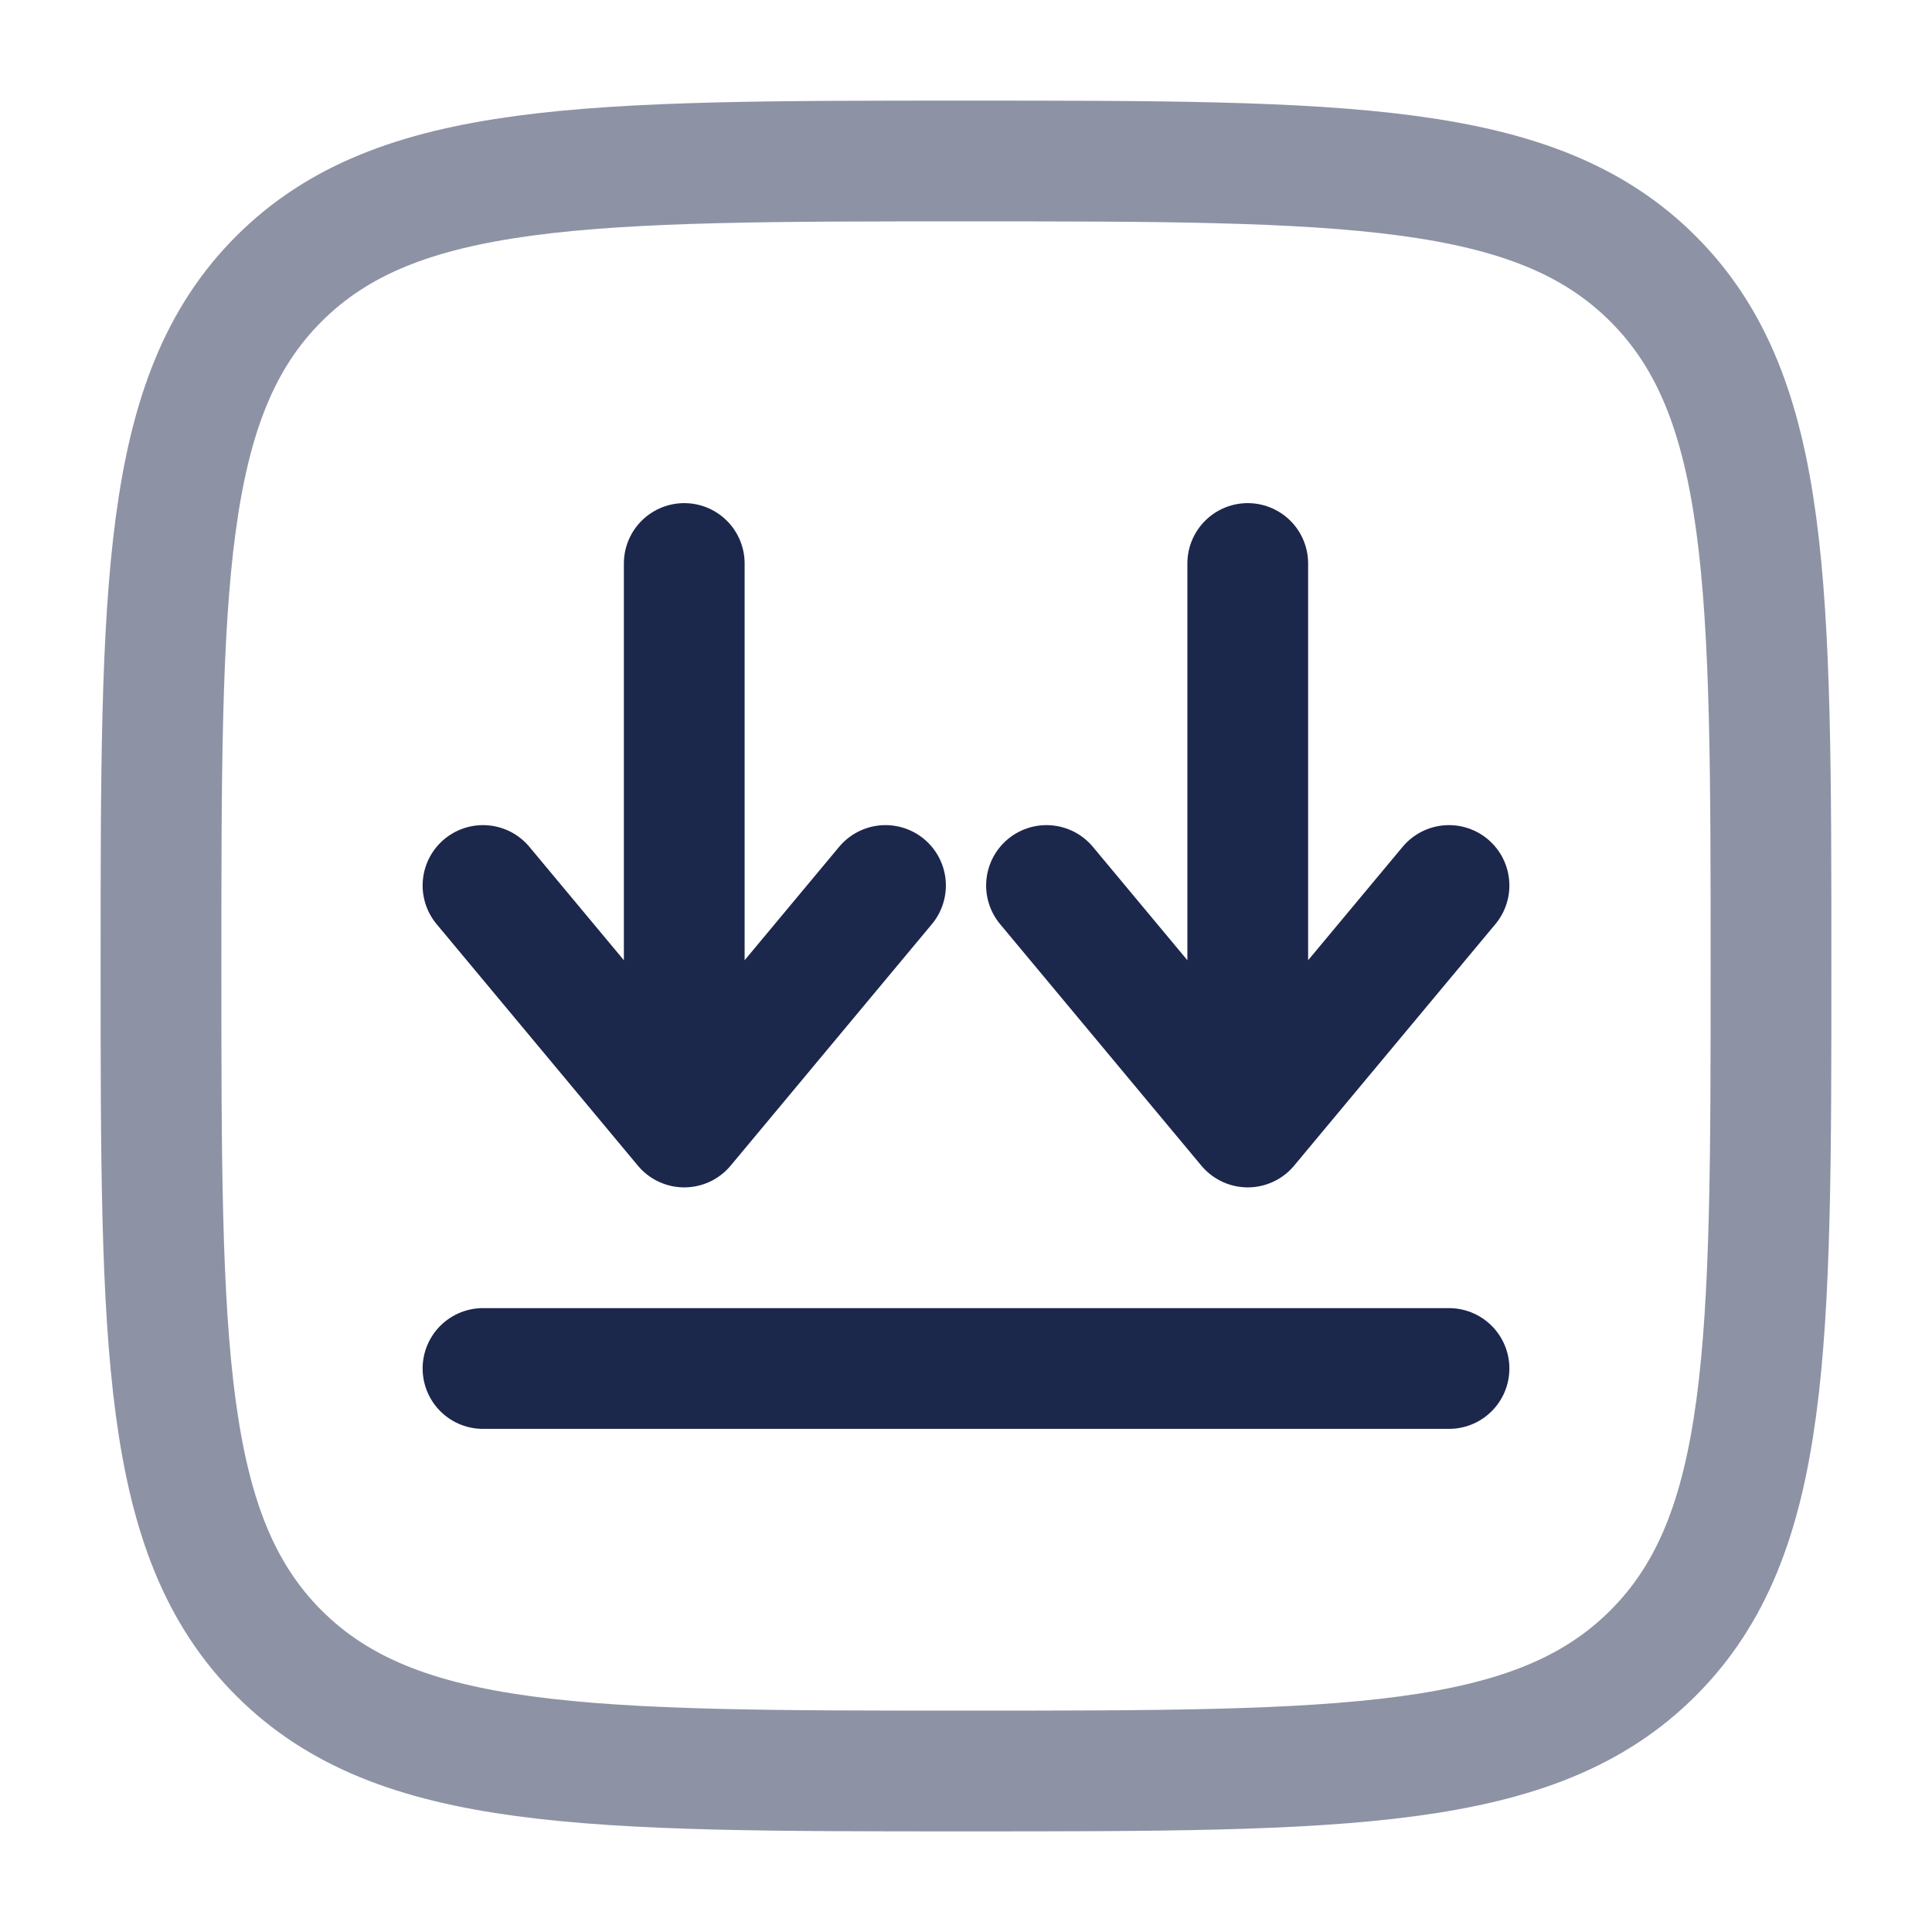
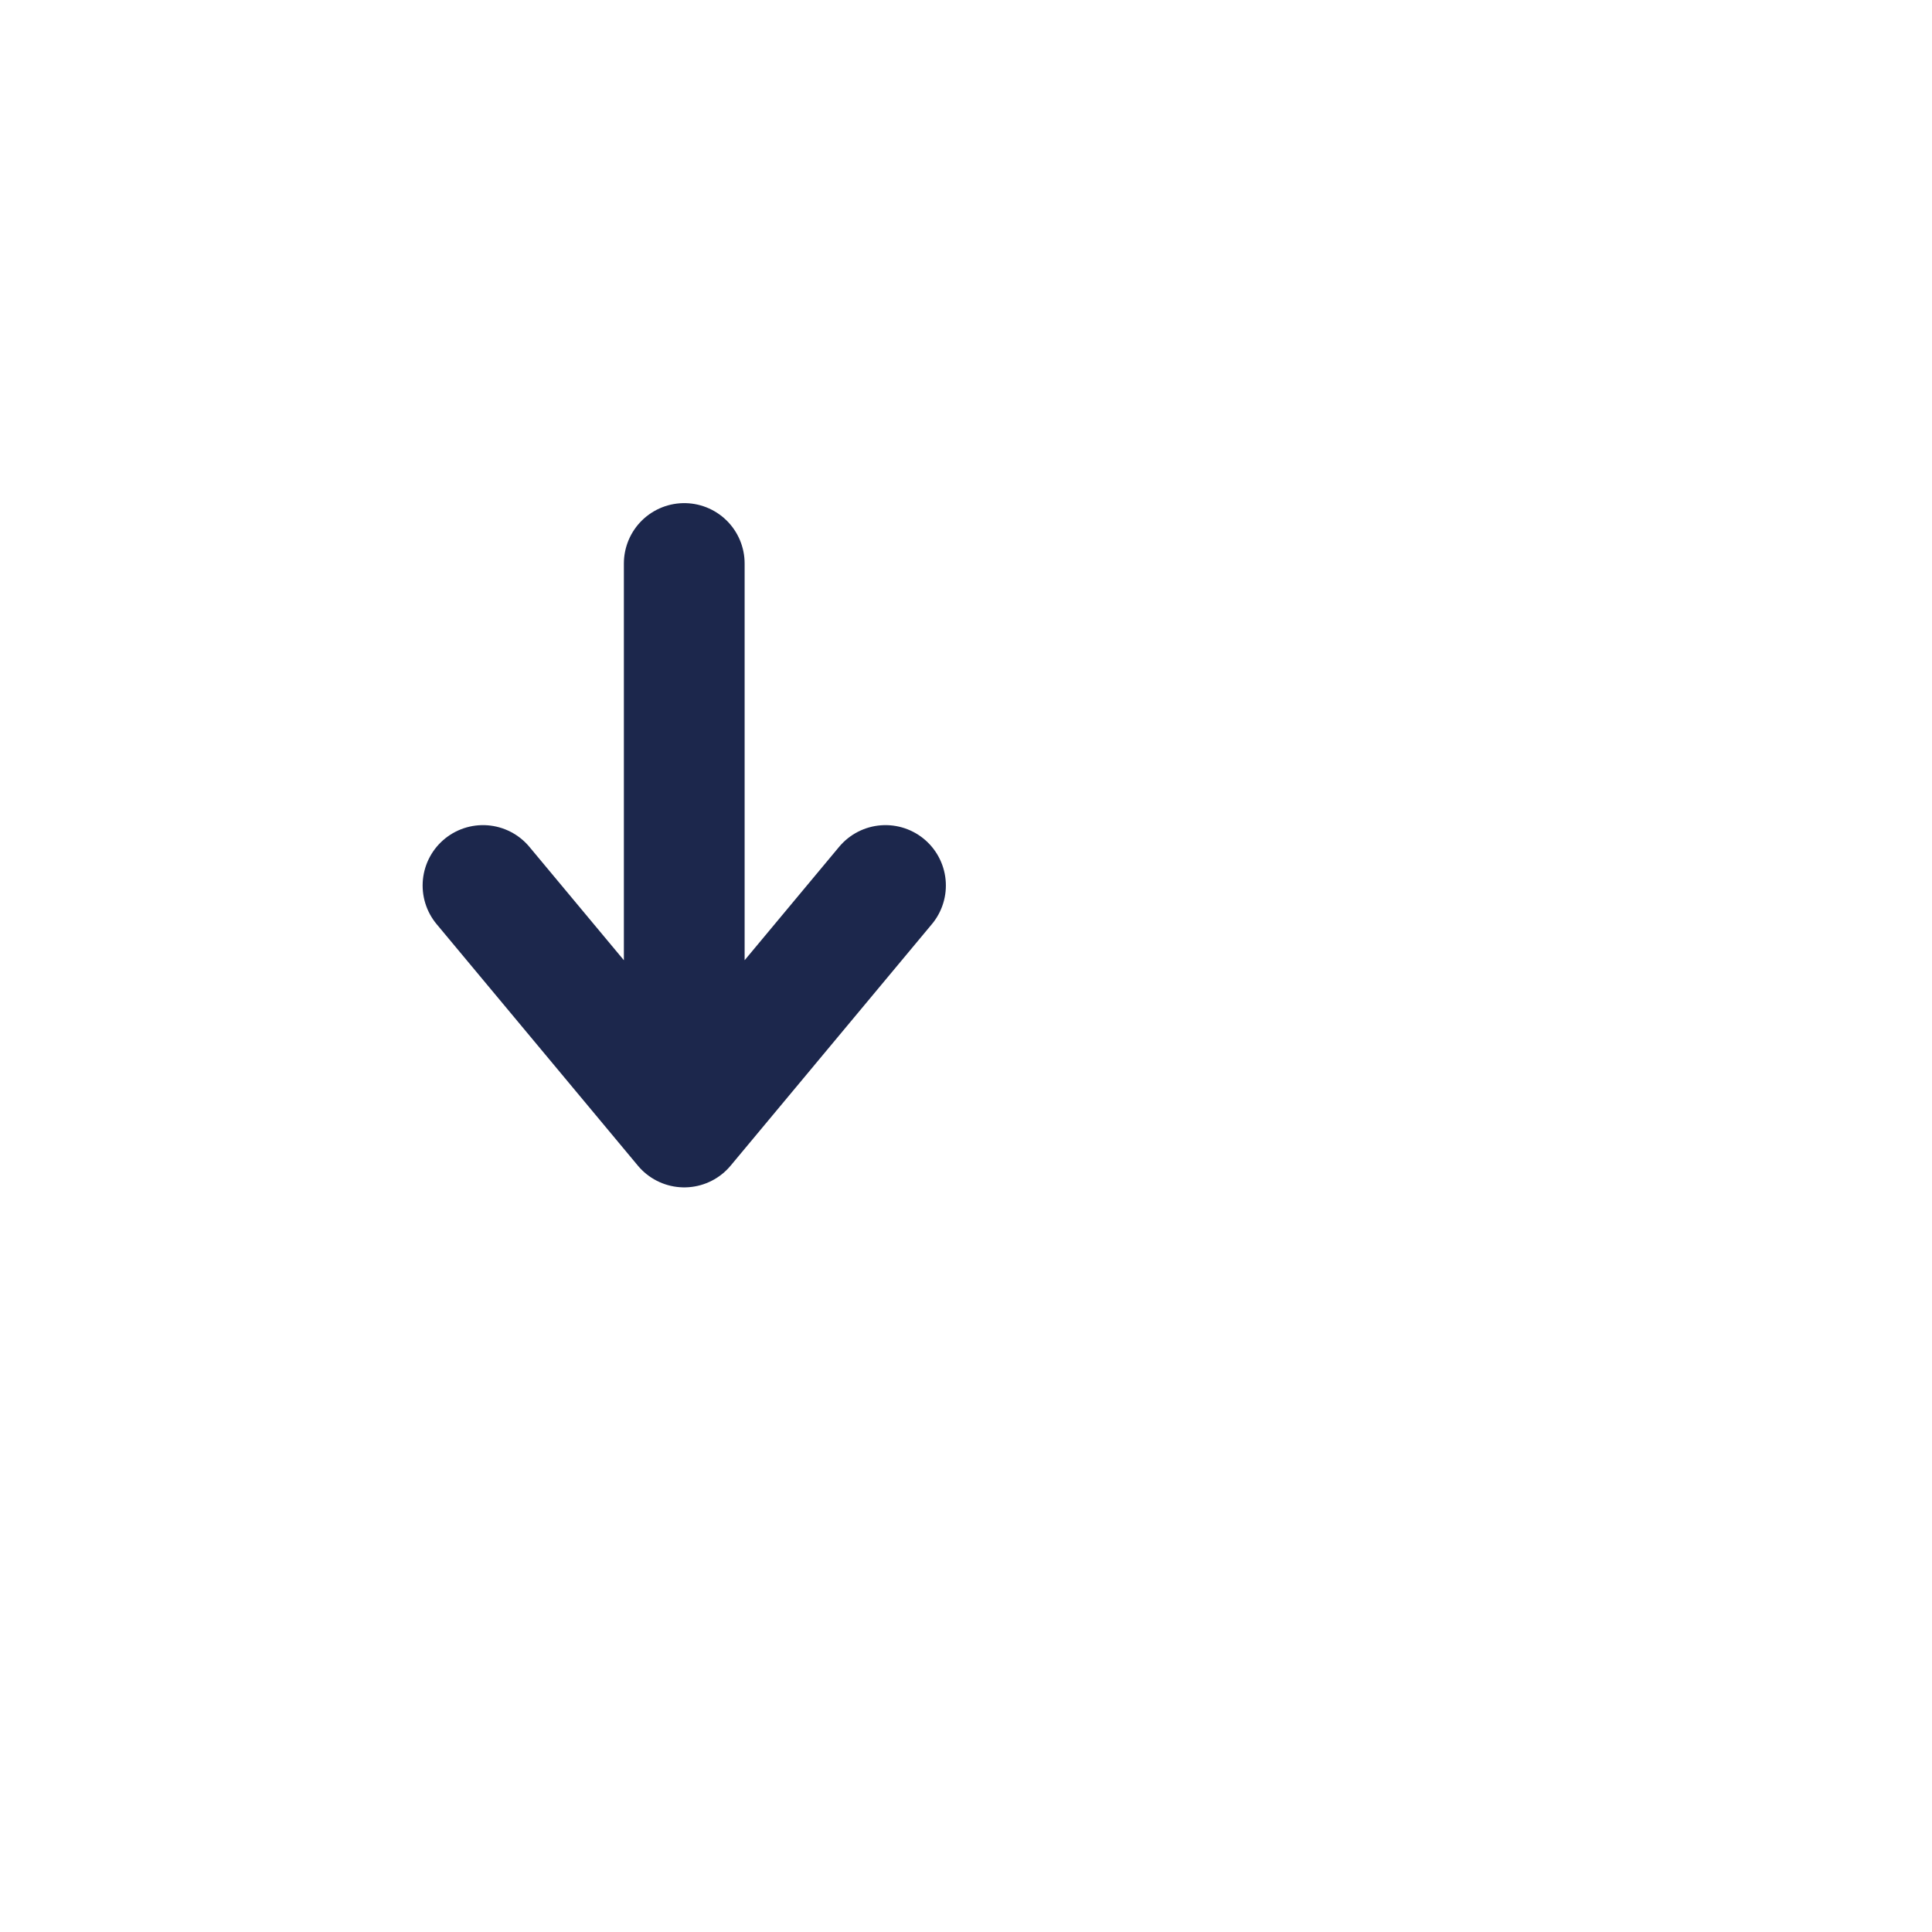
<svg xmlns="http://www.w3.org/2000/svg" width="800px" height="800px" viewBox="0 0 24 24" fill="none">
  <path d="M8.5 7L8.5 14M8.5 14L11 11M8.5 14L6 11" stroke="#1C274C" stroke-width="1.5" stroke-linecap="round" stroke-linejoin="round" />
-   <path d="M15.5 7L15.5 14M15.5 14L18 11M15.5 14L13 11" stroke="#1C274C" stroke-width="1.5" stroke-linecap="round" stroke-linejoin="round" />
-   <path d="M18 17H12H6" stroke="#1C274C" stroke-width="1.5" stroke-linecap="round" />
-   <path opacity="0.5" d="M2 12C2 7.286 2 4.929 3.464 3.464C4.929 2 7.286 2 12 2C16.714 2 19.071 2 20.535 3.464C22 4.929 22 7.286 22 12C22 16.714 22 19.071 20.535 20.535C19.071 22 16.714 22 12 22C7.286 22 4.929 22 3.464 20.535C2 19.071 2 16.714 2 12Z" stroke="#1C274C" stroke-width="1.5" />
</svg>